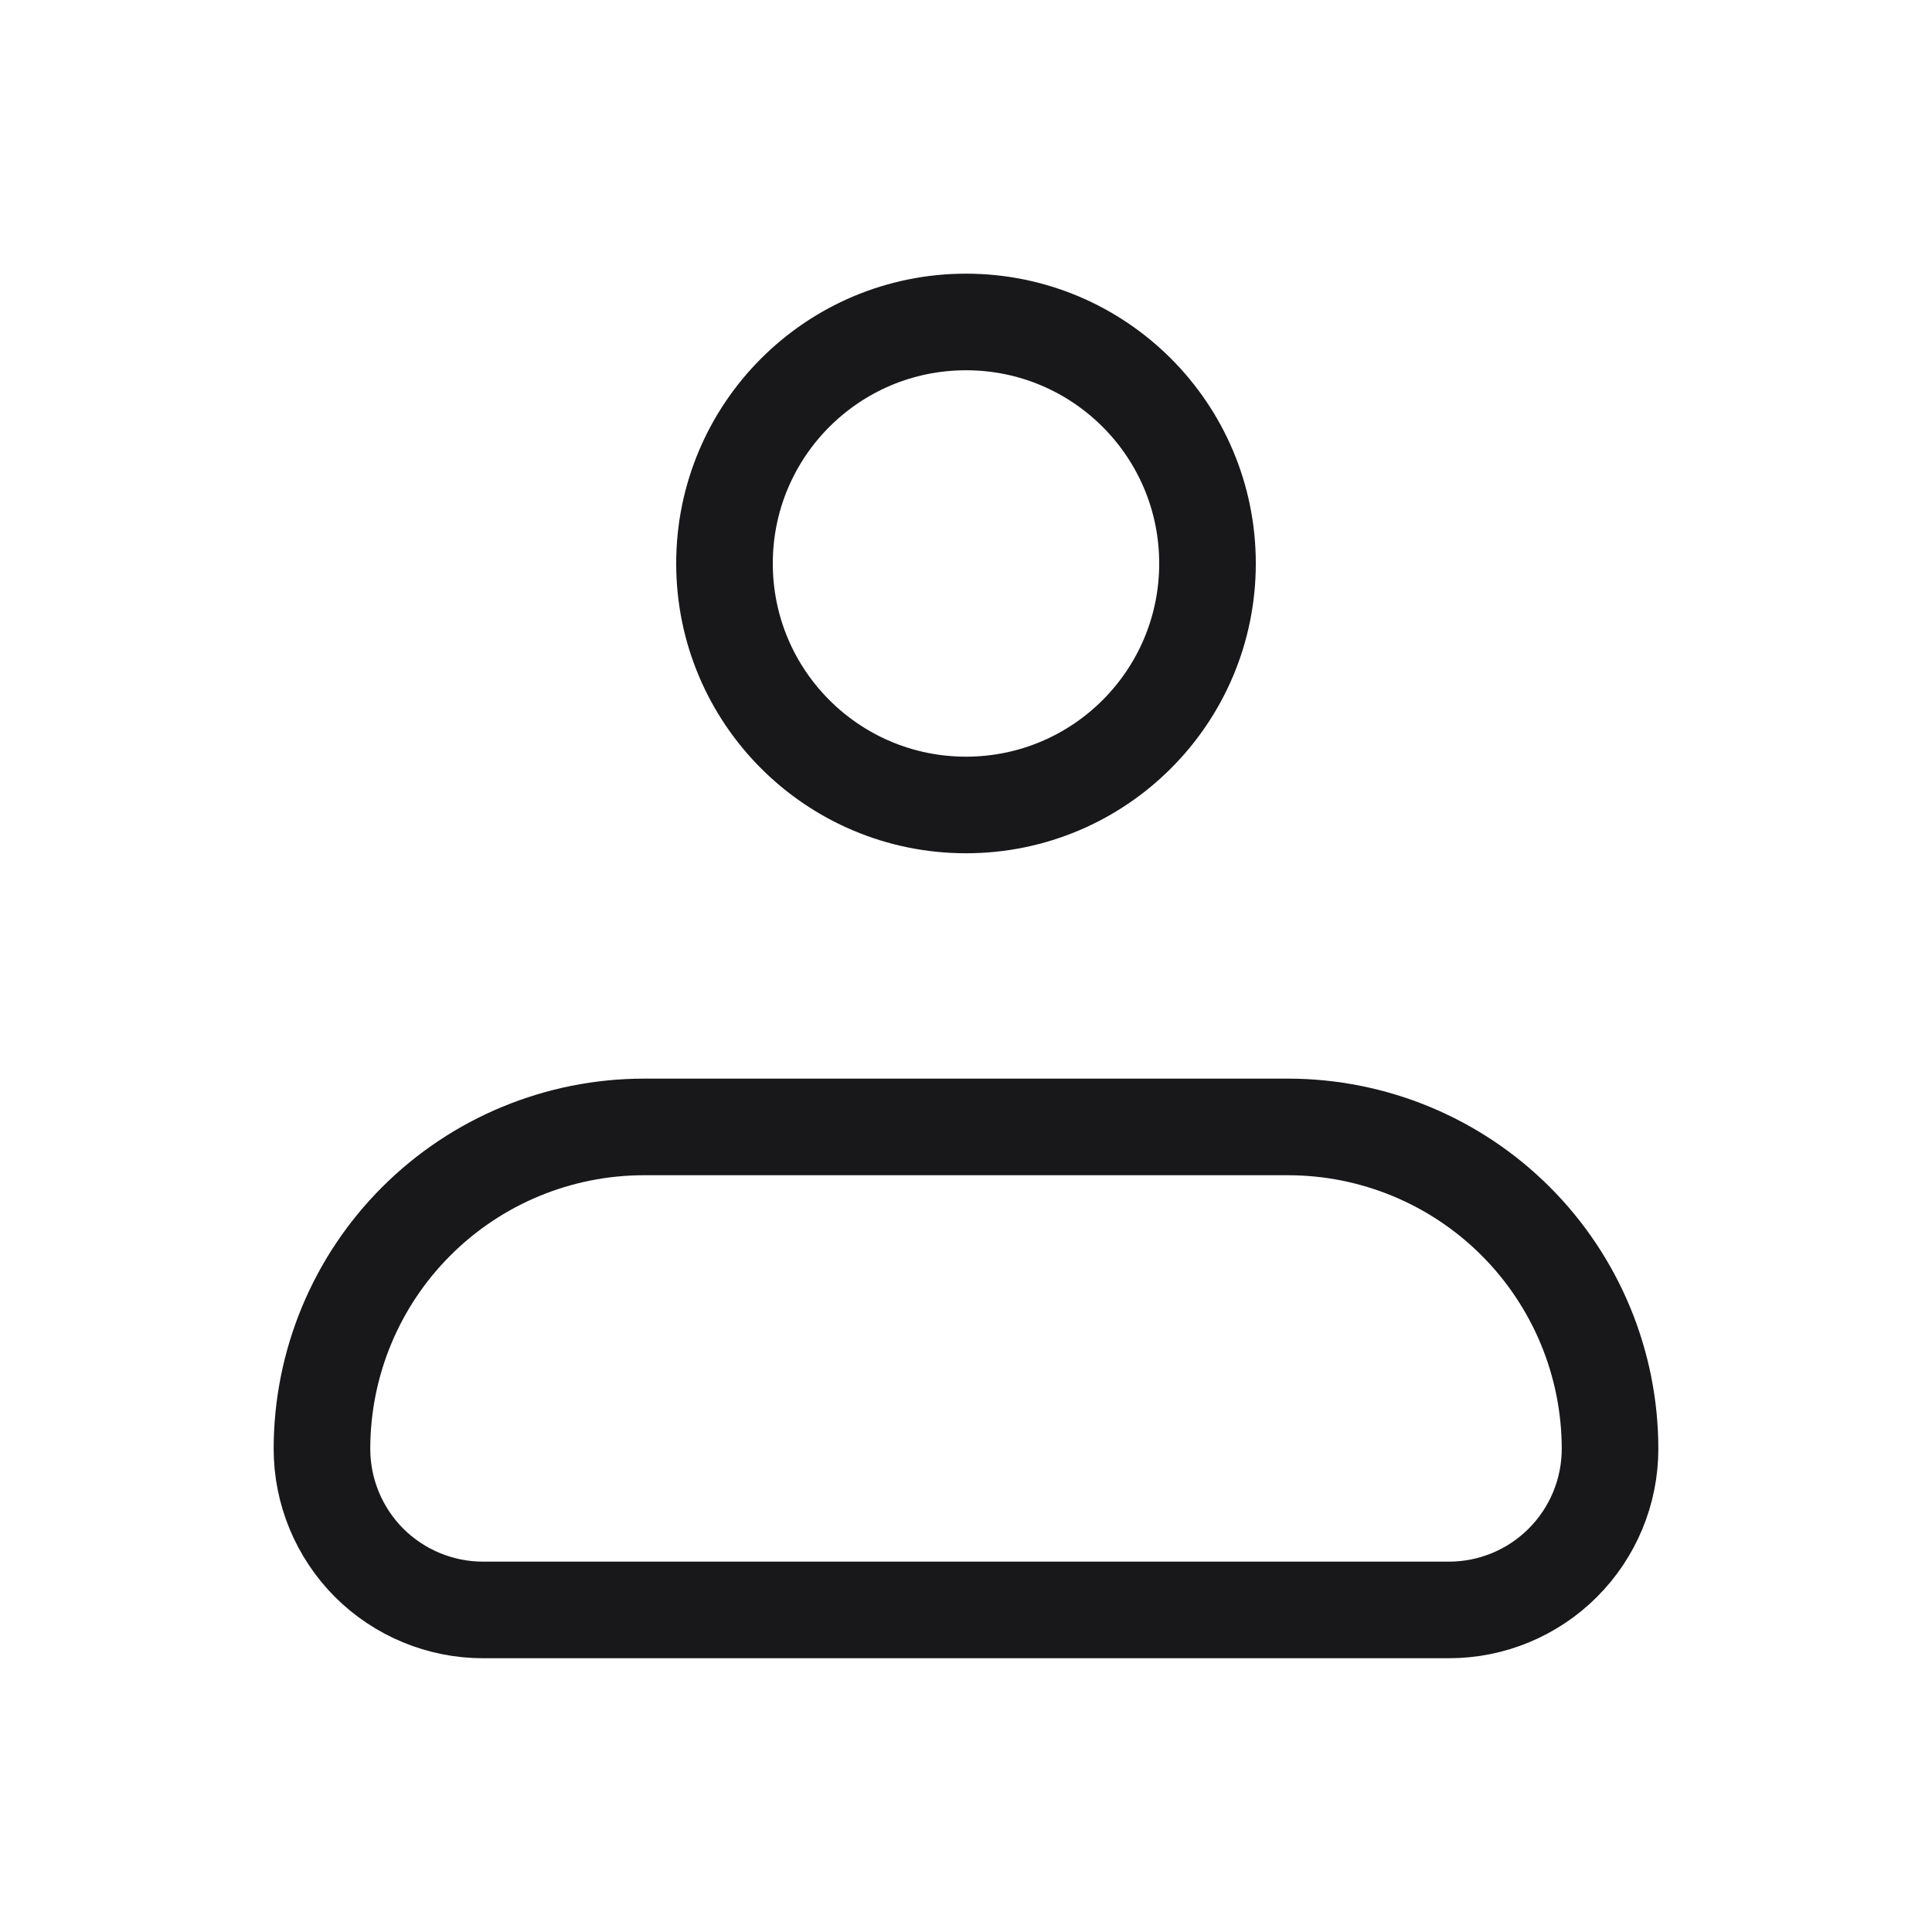
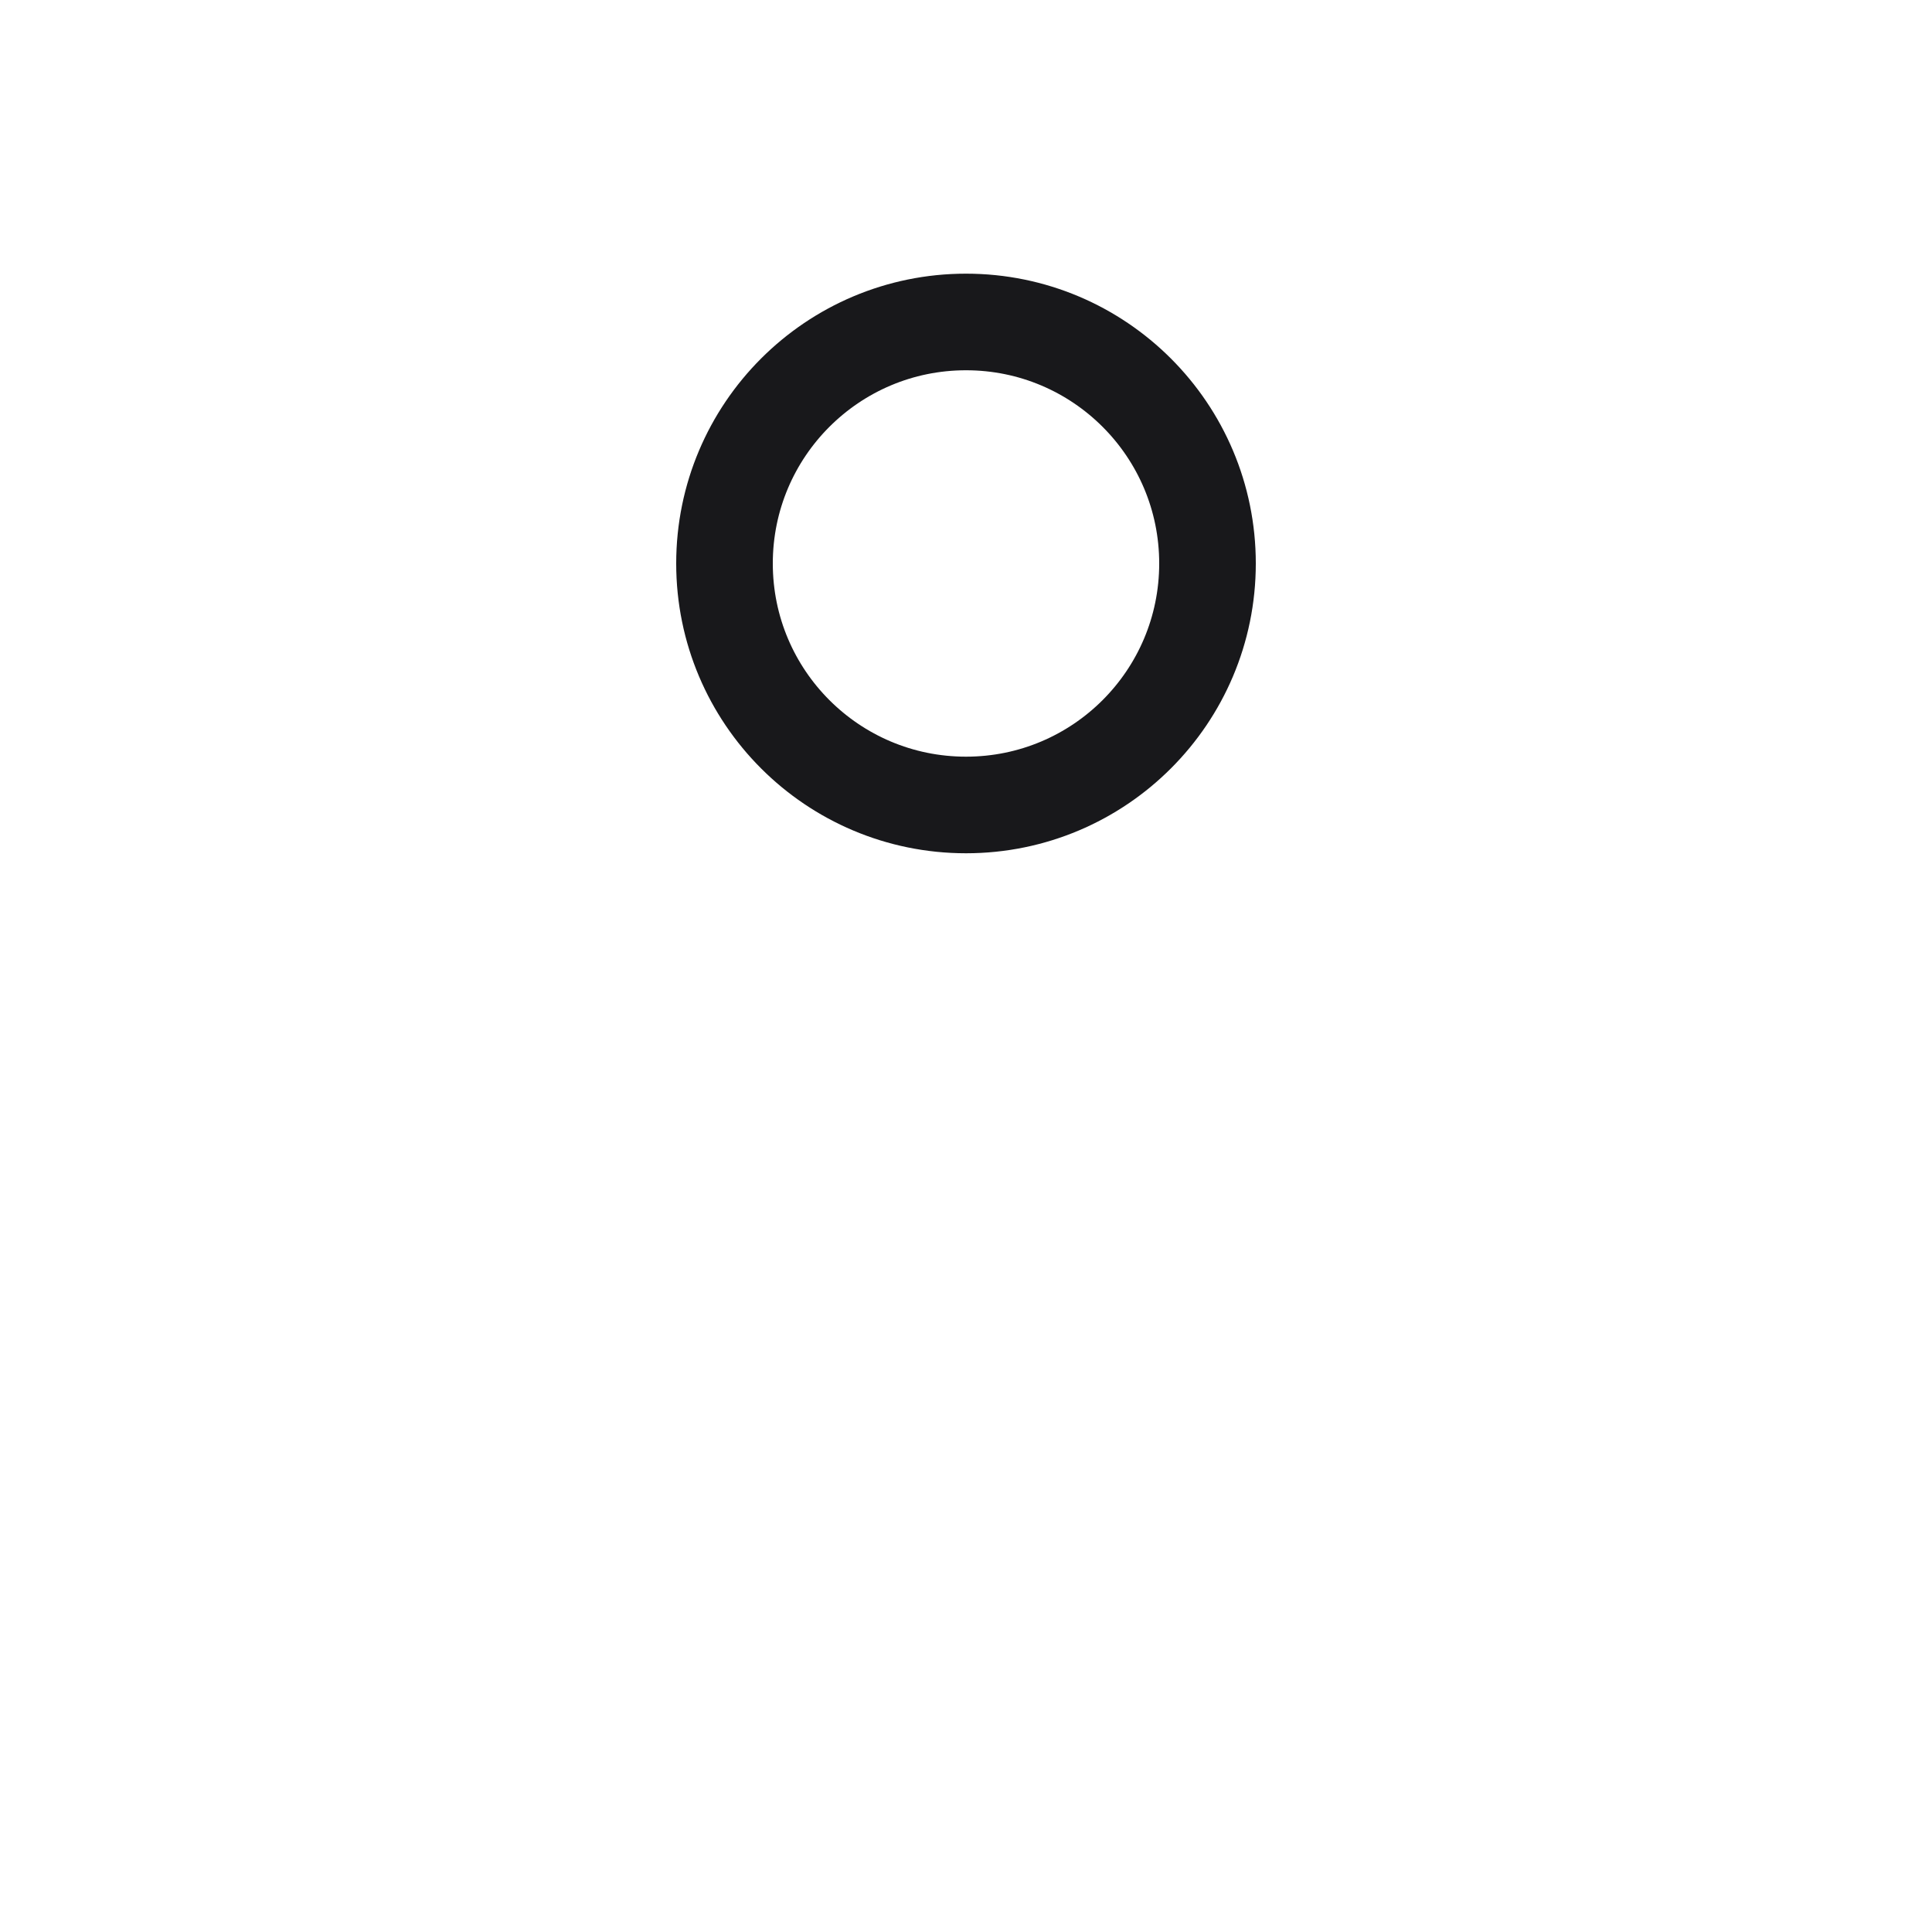
<svg xmlns="http://www.w3.org/2000/svg" width="20" height="20" viewBox="0 0 20 20" fill="none">
-   <path d="M3.333 14.999C3.333 14.115 3.684 13.267 4.31 12.642C4.935 12.017 5.783 11.666 6.667 11.666H13.333C14.217 11.666 15.065 12.017 15.69 12.642C16.315 13.267 16.667 14.115 16.667 14.999C16.667 15.441 16.491 15.865 16.178 16.178C15.866 16.49 15.442 16.666 15 16.666H5C4.558 16.666 4.134 16.49 3.821 16.178C3.509 15.865 3.333 15.441 3.333 14.999Z" stroke="#18181B" stroke-linejoin="round" />
  <path d="M10 8.333C11.381 8.333 12.5 7.214 12.5 5.833C12.5 4.452 11.381 3.333 10 3.333C8.619 3.333 7.5 4.452 7.5 5.833C7.5 7.214 8.619 8.333 10 8.333Z" stroke="#18181B" />
</svg>